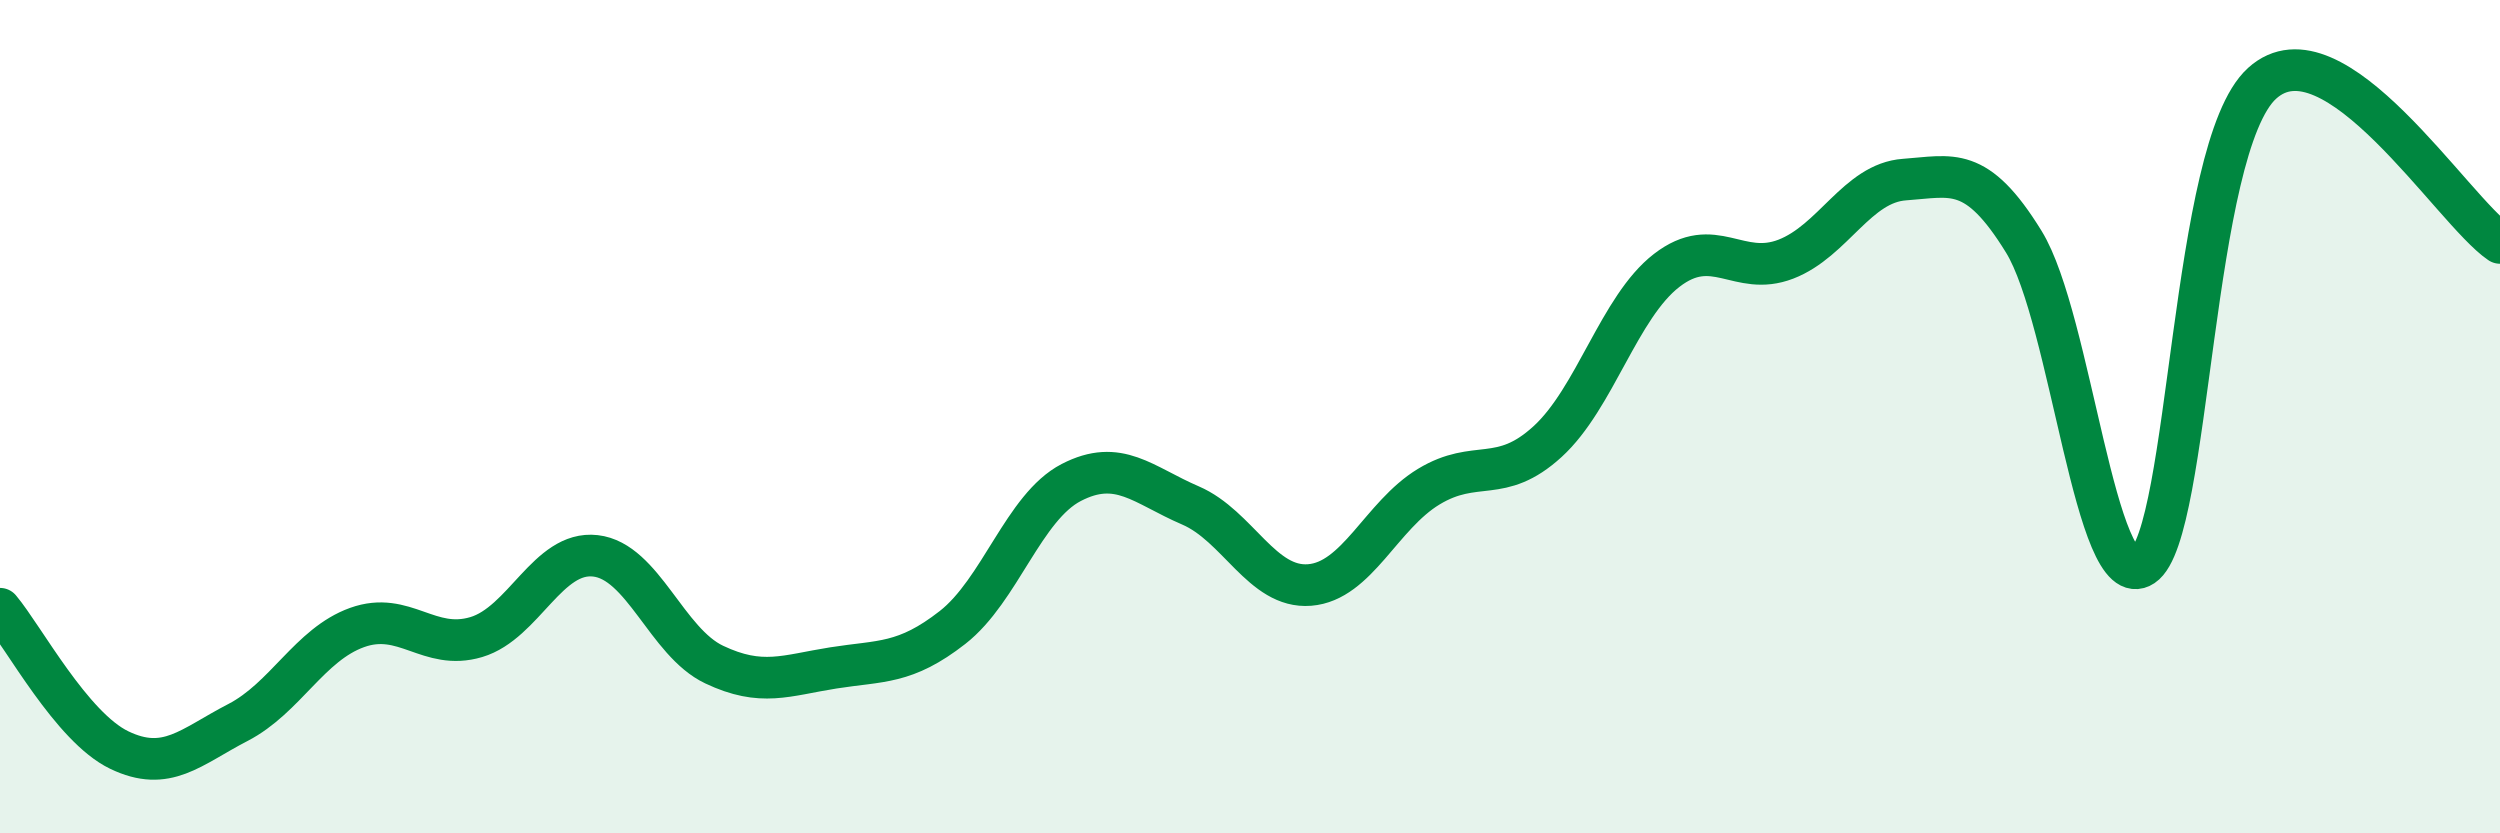
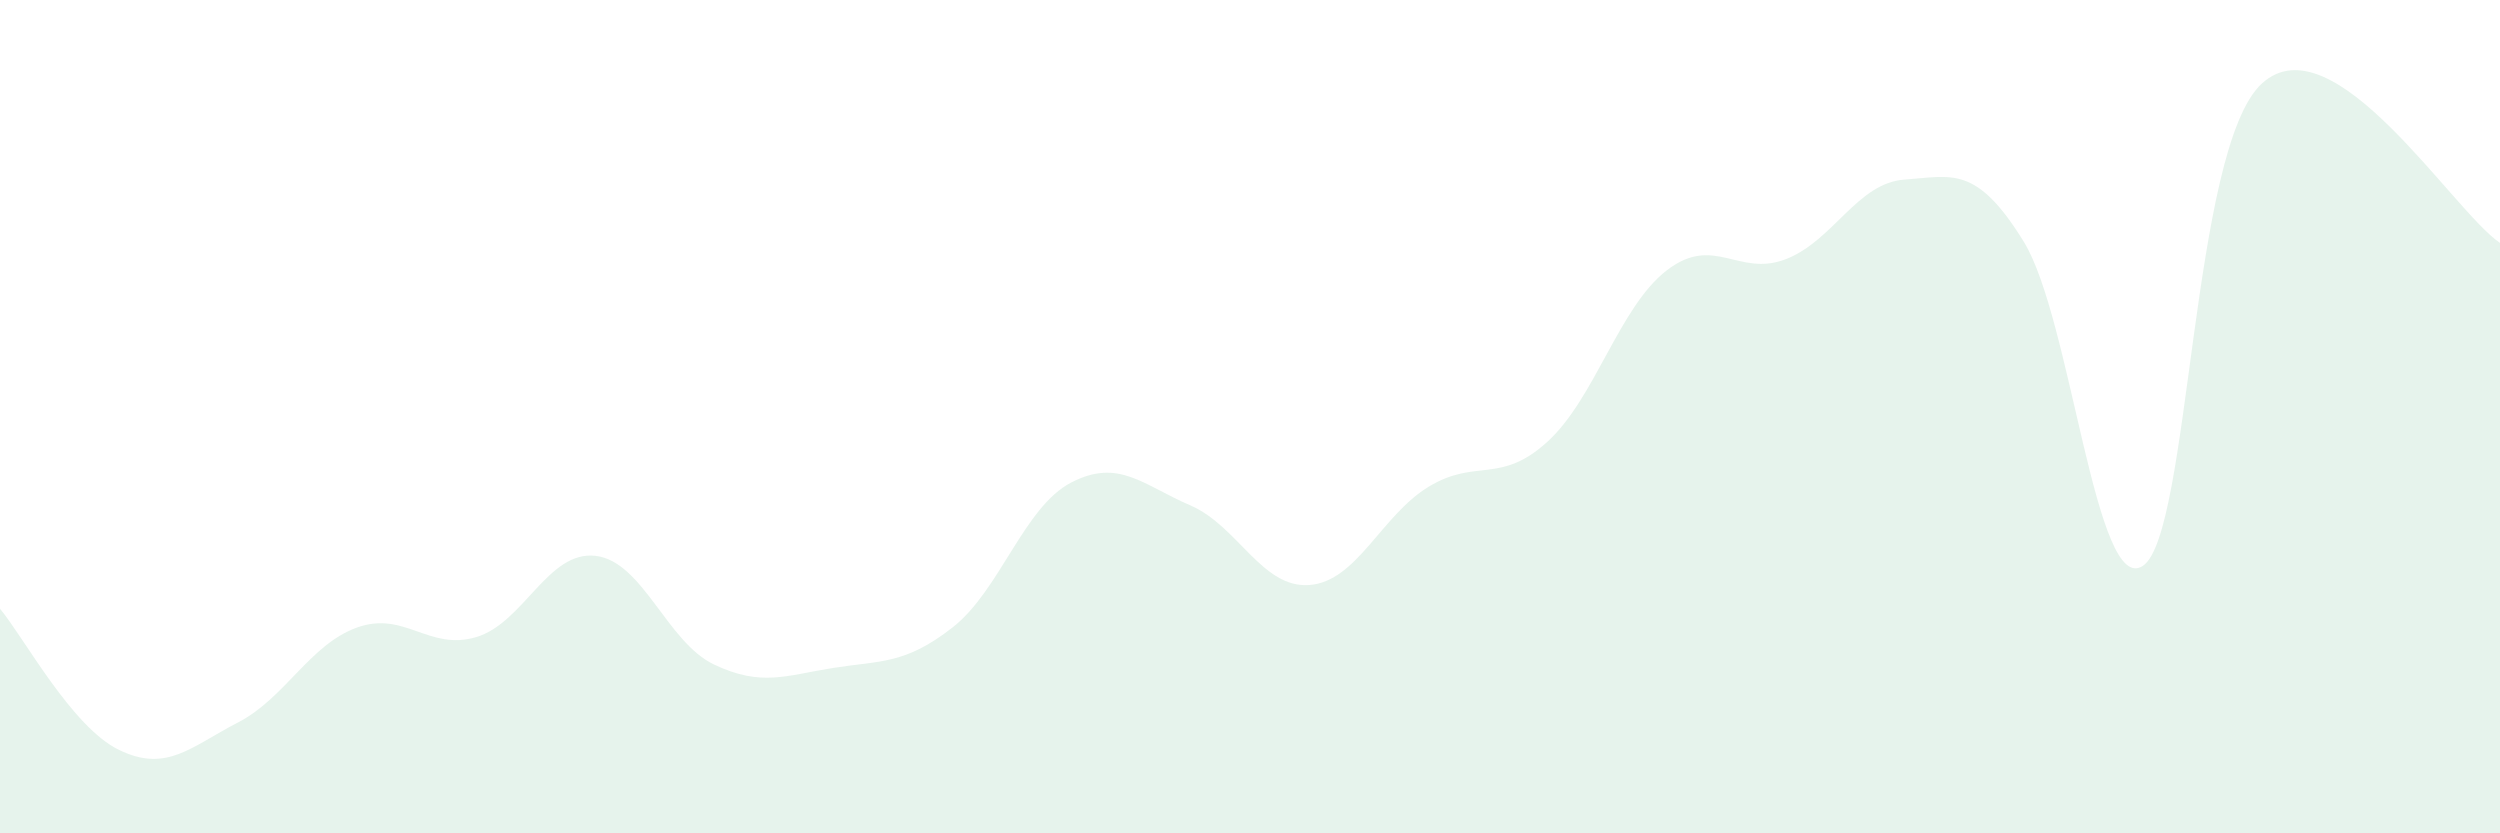
<svg xmlns="http://www.w3.org/2000/svg" width="60" height="20" viewBox="0 0 60 20">
  <path d="M 0,14.61 C 0.57,15.29 1.72,17.45 2.86,18 C 4,18.55 4.57,17.93 5.71,17.34 C 6.85,16.75 7.43,15.47 8.57,15.06 C 9.71,14.65 10.29,15.63 11.43,15.29 C 12.57,14.95 13.15,13.21 14.29,13.34 C 15.43,13.47 16,15.41 17.14,15.95 C 18.28,16.49 18.86,16.21 20,16.03 C 21.14,15.85 21.72,15.95 22.86,15.06 C 24,14.17 24.57,12.17 25.71,11.58 C 26.85,10.99 27.43,11.64 28.57,12.13 C 29.71,12.62 30.29,14.13 31.43,14.04 C 32.57,13.95 33.15,12.37 34.29,11.68 C 35.43,10.99 36,11.64 37.14,10.6 C 38.28,9.56 38.86,7.37 40,6.49 C 41.14,5.61 41.72,6.66 42.86,6.22 C 44,5.78 44.57,4.39 45.71,4.31 C 46.85,4.23 47.43,3.95 48.57,5.8 C 49.71,7.65 50.29,14.34 51.43,13.58 C 52.57,12.82 52.58,3.55 54.29,2 C 56,0.45 58.86,5.06 60,5.83L60 20L0 20Z" fill="#008740" opacity="0.1" stroke-linecap="round" stroke-linejoin="round" />
-   <path d="M 0,14.61 C 0.57,15.29 1.72,17.45 2.86,18 C 4,18.55 4.57,17.93 5.71,17.34 C 6.85,16.75 7.43,15.47 8.57,15.06 C 9.71,14.65 10.29,15.63 11.43,15.29 C 12.57,14.95 13.15,13.21 14.29,13.34 C 15.43,13.47 16,15.41 17.14,15.95 C 18.28,16.49 18.86,16.21 20,16.03 C 21.14,15.85 21.72,15.95 22.86,15.06 C 24,14.17 24.57,12.17 25.71,11.58 C 26.85,10.99 27.43,11.64 28.57,12.13 C 29.71,12.62 30.29,14.13 31.43,14.04 C 32.57,13.95 33.15,12.37 34.29,11.68 C 35.43,10.99 36,11.64 37.14,10.6 C 38.28,9.56 38.86,7.37 40,6.49 C 41.14,5.61 41.72,6.66 42.86,6.22 C 44,5.78 44.57,4.39 45.71,4.31 C 46.85,4.23 47.43,3.95 48.57,5.8 C 49.71,7.65 50.29,14.34 51.43,13.58 C 52.57,12.82 52.58,3.55 54.29,2 C 56,0.45 58.86,5.06 60,5.83" stroke="#008740" stroke-width="1" fill="none" stroke-linecap="round" stroke-linejoin="round" />
</svg>